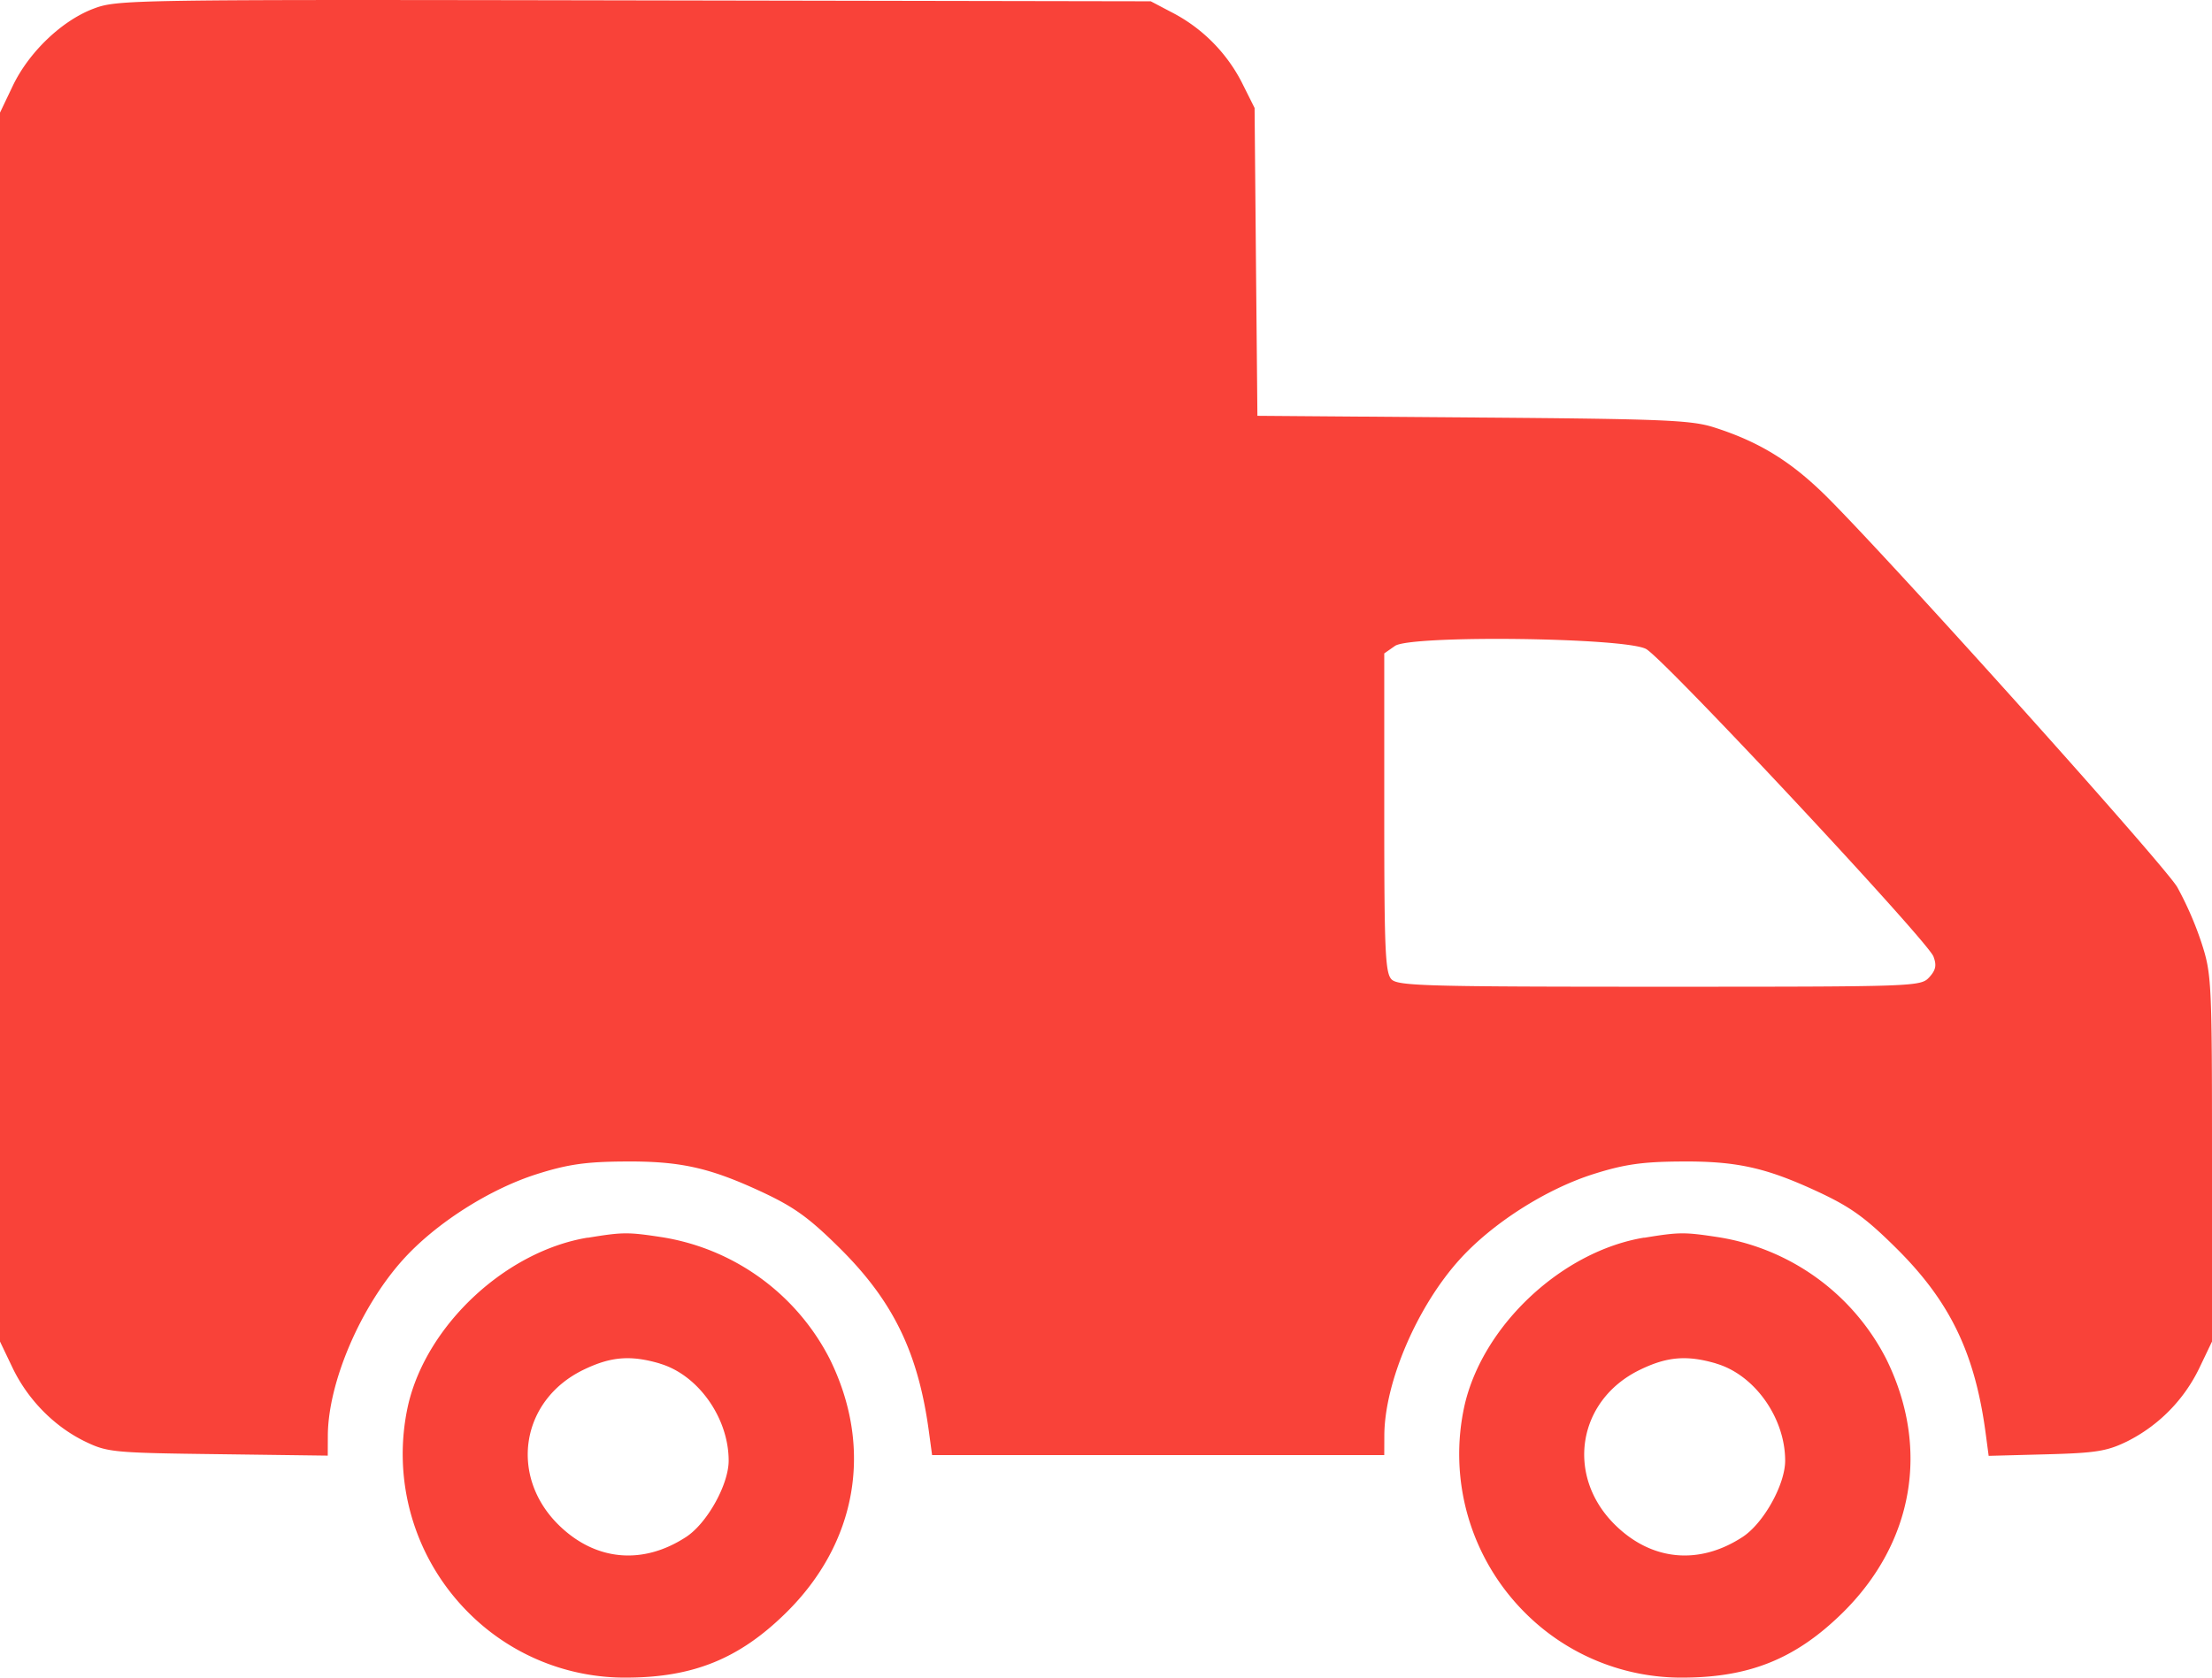
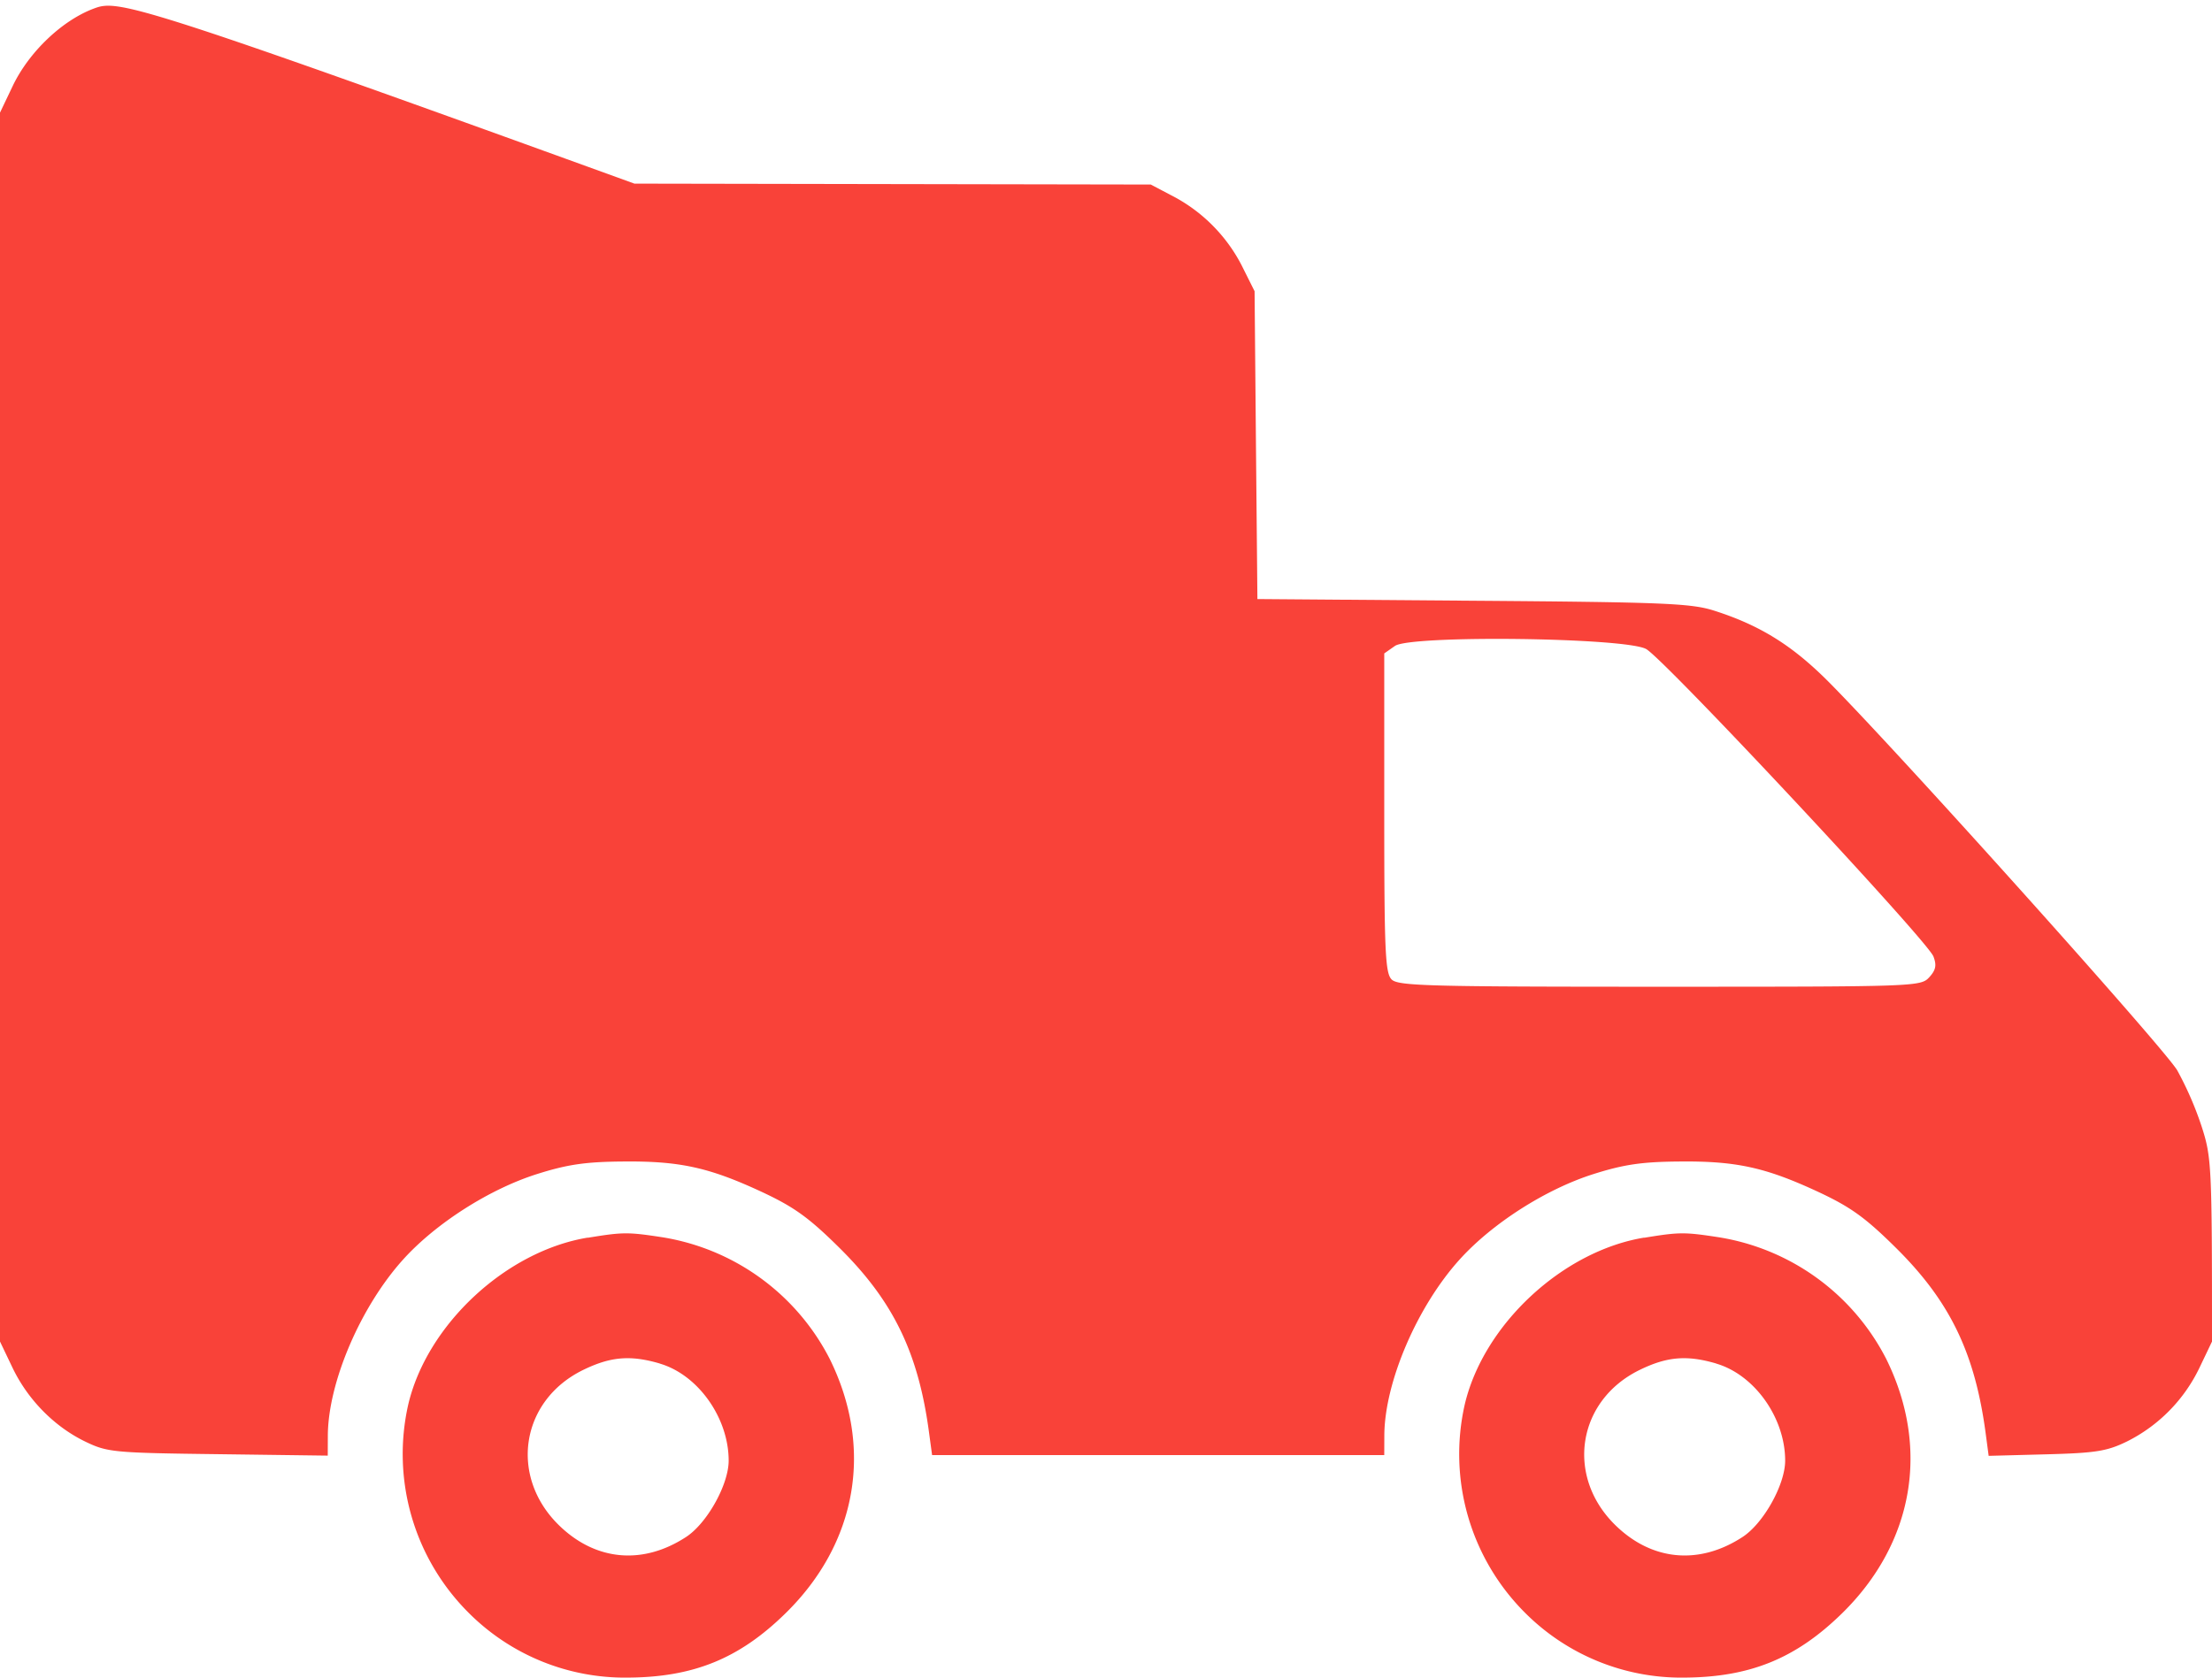
<svg xmlns="http://www.w3.org/2000/svg" width="29" height="22" fill="none">
-   <path fill-rule="evenodd" clip-rule="evenodd" d="M1.223.115C.808.273.377.686.166 1.129L0 1.477v16.116l.164.343c.2.418.547.772.954.969.291.14.365.148 1.742.165l1.437.019.001-.262c.003-.698.43-1.695.992-2.315.428-.472 1.126-.917 1.746-1.114.4-.127.638-.162 1.126-.166.748-.008 1.134.077 1.824.398.428.2.62.338 1.03.745.7.696 1.027 1.374 1.165 2.419l.039.288h5.928l.001-.258c.003-.695.43-1.693.992-2.312.428-.472 1.126-.917 1.746-1.114.4-.127.638-.162 1.126-.166.748-.008 1.134.077 1.824.398.428.2.62.338 1.03.745.701.697 1.026 1.373 1.166 2.423l.039.294.753-.02c.646-.017.796-.04 1.057-.167a2.09 2.09 0 00.954-.969l.164-.343V15.19c0-2.318-.005-2.416-.138-2.827a4.403 4.403 0 00-.318-.73c-.175-.295-3.629-4.145-4.563-5.087-.478-.482-.902-.747-1.505-.94-.302-.097-.653-.112-3.165-.131l-2.826-.022-.019-2.019-.018-2.018-.172-.344a2.127 2.127 0 00-.923-.915l-.266-.14-6.77-.012C1.66-.007 1.54-.005 1.223.115zm20.358 8.396c.232.125 3.687 3.823 3.767 4.032.044.116.032.178-.056.274-.112.121-.176.123-3.532.123-3.024 0-3.429-.01-3.515-.095-.084-.083-.097-.367-.097-2.186v-2.09l.14-.098c.206-.145 3.014-.111 3.293.04zM7.706 16.23c-1.07.176-2.108 1.14-2.354 2.19a2.94 2.94 0 00.796 2.734A2.893 2.893 0 008.22 22c.87-.003 1.472-.248 2.08-.845.94-.922 1.155-2.17.576-3.338a3 3 0 00-2.188-1.591c-.456-.07-.52-.07-.982.006zm13.85 0c-1.07.176-2.107 1.14-2.353 2.19a2.94 2.94 0 00.795 2.734A2.893 2.893 0 0022.07 22c.87-.003 1.473-.248 2.082-.845.939-.922 1.154-2.17.575-3.338a3 3 0 00-2.189-1.591c-.455-.07-.52-.07-.982.006zM8.65 17.882c.502.147.903.712.903 1.273 0 .314-.284.823-.56 1.002-.57.371-1.19.312-1.669-.159-.652-.642-.497-1.632.32-2.032.36-.176.62-.198 1.006-.085zm13.85 0c.503.147.904.712.904 1.273 0 .314-.284.823-.56 1.002-.57.371-1.19.312-1.669-.159-.653-.642-.497-1.632.32-2.032.359-.176.62-.198 1.005-.085z" fill="#F94239" />
+   <path fill-rule="evenodd" clip-rule="evenodd" d="M1.223.115C.808.273.377.686.166 1.129L0 1.477v16.116l.164.343c.2.418.547.772.954.969.291.14.365.148 1.742.165l1.437.019.001-.262c.003-.698.43-1.695.992-2.315.428-.472 1.126-.917 1.746-1.114.4-.127.638-.162 1.126-.166.748-.008 1.134.077 1.824.398.428.2.62.338 1.03.745.7.696 1.027 1.374 1.165 2.419l.039.288h5.928l.001-.258c.003-.695.43-1.693.992-2.312.428-.472 1.126-.917 1.746-1.114.4-.127.638-.162 1.126-.166.748-.008 1.134.077 1.824.398.428.2.62.338 1.03.745.701.697 1.026 1.373 1.166 2.423l.039.294.753-.02c.646-.017.796-.04 1.057-.167a2.09 2.09 0 00.954-.969l.164-.343c0-2.318-.005-2.416-.138-2.827a4.403 4.403 0 00-.318-.73c-.175-.295-3.629-4.145-4.563-5.087-.478-.482-.902-.747-1.505-.94-.302-.097-.653-.112-3.165-.131l-2.826-.022-.019-2.019-.018-2.018-.172-.344a2.127 2.127 0 00-.923-.915l-.266-.14-6.77-.012C1.66-.007 1.54-.005 1.223.115zm20.358 8.396c.232.125 3.687 3.823 3.767 4.032.044.116.032.178-.056.274-.112.121-.176.123-3.532.123-3.024 0-3.429-.01-3.515-.095-.084-.083-.097-.367-.097-2.186v-2.09l.14-.098c.206-.145 3.014-.111 3.293.04zM7.706 16.23c-1.07.176-2.108 1.14-2.354 2.19a2.94 2.94 0 00.796 2.734A2.893 2.893 0 008.22 22c.87-.003 1.472-.248 2.08-.845.94-.922 1.155-2.17.576-3.338a3 3 0 00-2.188-1.591c-.456-.07-.52-.07-.982.006zm13.85 0c-1.07.176-2.107 1.14-2.353 2.19a2.94 2.94 0 00.795 2.734A2.893 2.893 0 0022.07 22c.87-.003 1.473-.248 2.082-.845.939-.922 1.154-2.17.575-3.338a3 3 0 00-2.189-1.591c-.455-.07-.52-.07-.982.006zM8.65 17.882c.502.147.903.712.903 1.273 0 .314-.284.823-.56 1.002-.57.371-1.19.312-1.669-.159-.652-.642-.497-1.632.32-2.032.36-.176.62-.198 1.006-.085zm13.85 0c.503.147.904.712.904 1.273 0 .314-.284.823-.56 1.002-.57.371-1.19.312-1.669-.159-.653-.642-.497-1.632.32-2.032.359-.176.62-.198 1.005-.085z" fill="#F94239" />
</svg>